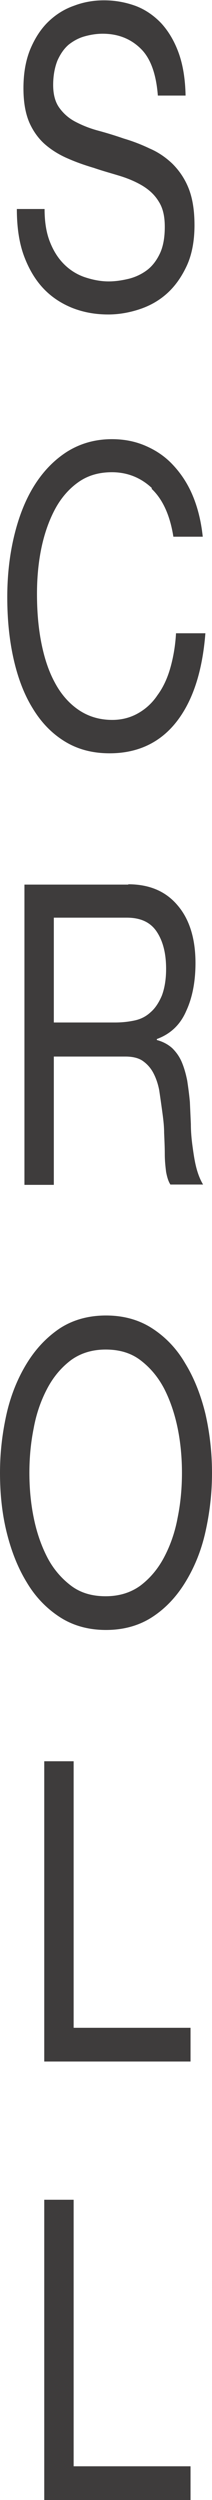
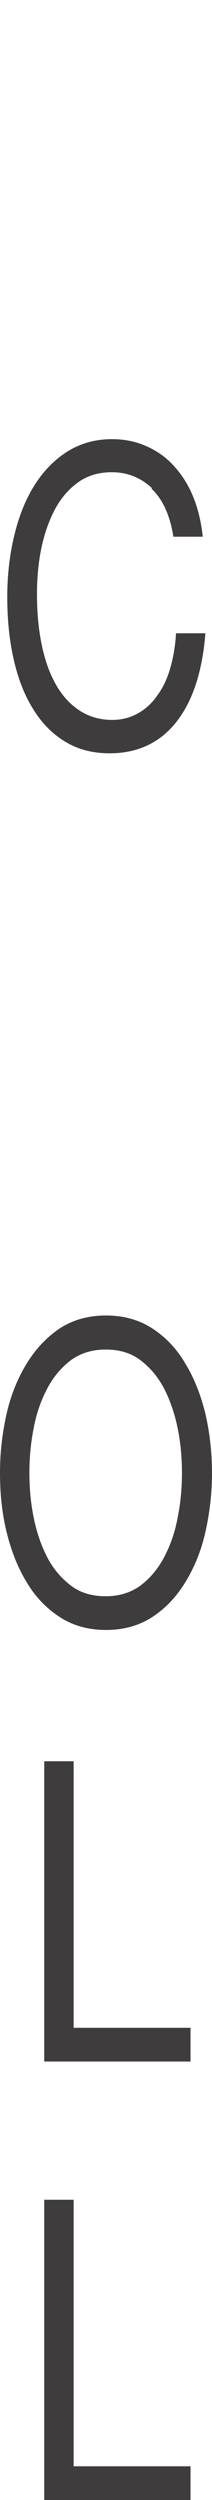
<svg xmlns="http://www.w3.org/2000/svg" id="_編集モード" data-name="編集モード" viewBox="0 0 6.42 75.6">
  <defs>
    <style>
      .cls-1 {
        fill: #3e3c3c;
        stroke-width: 0px;
      }
    </style>
  </defs>
-   <path class="cls-1" d="m4.25,1.46c-.3-.29-.68-.44-1.14-.44-.19,0-.37.03-.55.08-.18.05-.34.14-.48.25-.14.12-.25.28-.34.48-.08.2-.13.45-.13.74,0,.28.06.51.18.68.12.17.28.32.49.43s.43.2.69.27c.26.07.52.15.78.24.27.08.53.18.78.3.26.11.49.27.69.46.2.2.37.44.49.74.12.3.18.67.18,1.12,0,.48-.08.9-.24,1.24-.16.34-.36.62-.61.84-.25.22-.53.37-.84.47-.31.1-.62.15-.92.15-.38,0-.73-.06-1.07-.19-.33-.13-.63-.32-.88-.58-.25-.26-.45-.59-.6-.99-.15-.4-.22-.88-.22-1.43h.84c0,.38.05.71.16.99.11.28.25.5.43.68.18.18.39.31.62.39.24.08.48.13.73.13.2,0,.4-.03.61-.08.2-.05.39-.14.55-.26s.29-.29.39-.5c.1-.21.15-.48.15-.81s-.06-.57-.18-.76c-.12-.2-.28-.35-.49-.48-.2-.12-.43-.22-.69-.3-.26-.08-.52-.15-.78-.24-.27-.08-.53-.17-.78-.28-.26-.11-.49-.25-.69-.42-.2-.17-.37-.4-.49-.67-.12-.28-.18-.62-.18-1.04,0-.46.07-.85.21-1.19.14-.33.32-.61.55-.83.23-.22.49-.38.78-.48.29-.11.59-.16.9-.16.34,0,.66.06.96.17.29.11.55.29.77.52.22.24.4.54.53.9.13.36.2.79.21,1.29h-.84c-.05-.65-.22-1.13-.52-1.42Z" />
  <path class="cls-1" d="m4.6,14.76c-.34-.32-.75-.48-1.21-.48-.4,0-.74.1-1.03.31-.28.2-.52.48-.7.82-.18.34-.32.74-.41,1.18s-.13.9-.13,1.37c0,.52.04,1.01.13,1.47.09.46.22.86.41,1.21.18.34.42.62.71.82s.63.31,1.03.31c.29,0,.55-.07.78-.2.23-.13.43-.31.59-.55.17-.23.3-.51.39-.83.09-.32.15-.67.17-1.04h.89c-.09,1.15-.38,2.04-.87,2.67s-1.17.96-2.03.96c-.52,0-.97-.12-1.36-.36s-.71-.57-.97-1c-.26-.42-.45-.92-.58-1.5-.13-.58-.19-1.2-.19-1.86s.07-1.28.21-1.86.34-1.09.61-1.52.6-.77.99-1.02c.4-.25.85-.38,1.36-.38.35,0,.68.06.99.19.31.13.59.31.83.56.24.25.45.55.61.92.16.37.27.8.32,1.28h-.89c-.1-.64-.32-1.13-.66-1.45Z" />
-   <path class="cls-1" d="m3.88,26.74c.64,0,1.14.21,1.5.64.36.42.54,1.01.54,1.74,0,.55-.09,1.04-.28,1.45-.18.42-.48.7-.89.85v.03c.19.05.35.14.47.25.12.12.22.26.29.43.07.17.12.35.16.55.03.2.06.42.08.64.01.22.02.45.03.67,0,.23.02.45.05.67.03.22.06.43.11.63s.12.38.21.53h-.99c-.06-.09-.1-.22-.13-.38-.02-.16-.04-.34-.04-.54,0-.2-.01-.41-.02-.64,0-.23-.03-.45-.06-.67-.03-.22-.06-.43-.09-.63-.04-.2-.1-.37-.18-.52-.08-.15-.19-.27-.32-.36s-.31-.13-.52-.13H1.63v3.88h-.89v-9.08h3.15Zm.19,4.12c.19-.04.35-.12.49-.25.14-.12.25-.29.34-.5.08-.21.13-.48.13-.81,0-.46-.09-.83-.28-1.12-.19-.29-.49-.43-.91-.43H1.63v3.17h1.85c.21,0,.4-.02.59-.06Z" />
  <path class="cls-1" d="m.2,42.75c.13-.57.34-1.08.61-1.52.27-.44.6-.79,1-1.06.4-.26.87-.39,1.4-.39s1,.13,1.4.39c.4.26.74.61,1,1.06.27.44.47.95.61,1.52.13.57.2,1.17.2,1.79s-.07,1.21-.2,1.79-.34,1.08-.61,1.52c-.27.44-.6.79-1,1.05-.4.26-.87.39-1.4.39s-1-.13-1.4-.39c-.4-.26-.74-.61-1-1.05-.27-.44-.47-.95-.61-1.52s-.2-1.17-.2-1.79.07-1.21.2-1.79Zm.82,3.14c.09.45.23.85.41,1.2s.43.64.72.86c.29.22.64.32,1.05.32s.76-.11,1.05-.32c.29-.22.53-.5.72-.86.19-.36.33-.76.41-1.2.09-.44.13-.9.13-1.35s-.04-.91-.13-1.35c-.09-.44-.23-.85-.41-1.2-.19-.36-.43-.64-.72-.86-.29-.22-.64-.32-1.05-.32s-.76.11-1.05.32c-.29.22-.53.5-.72.86-.19.36-.33.76-.41,1.2-.09.45-.13.9-.13,1.35s.04.91.13,1.35Z" />
  <path class="cls-1" d="m2.23,53.26v8.06h3.54v1.02H1.34v-9.08h.89Z" />
  <path class="cls-1" d="m2.23,66.52v8.06h3.54v1.02H1.34v-9.08h.89Z" />
</svg>